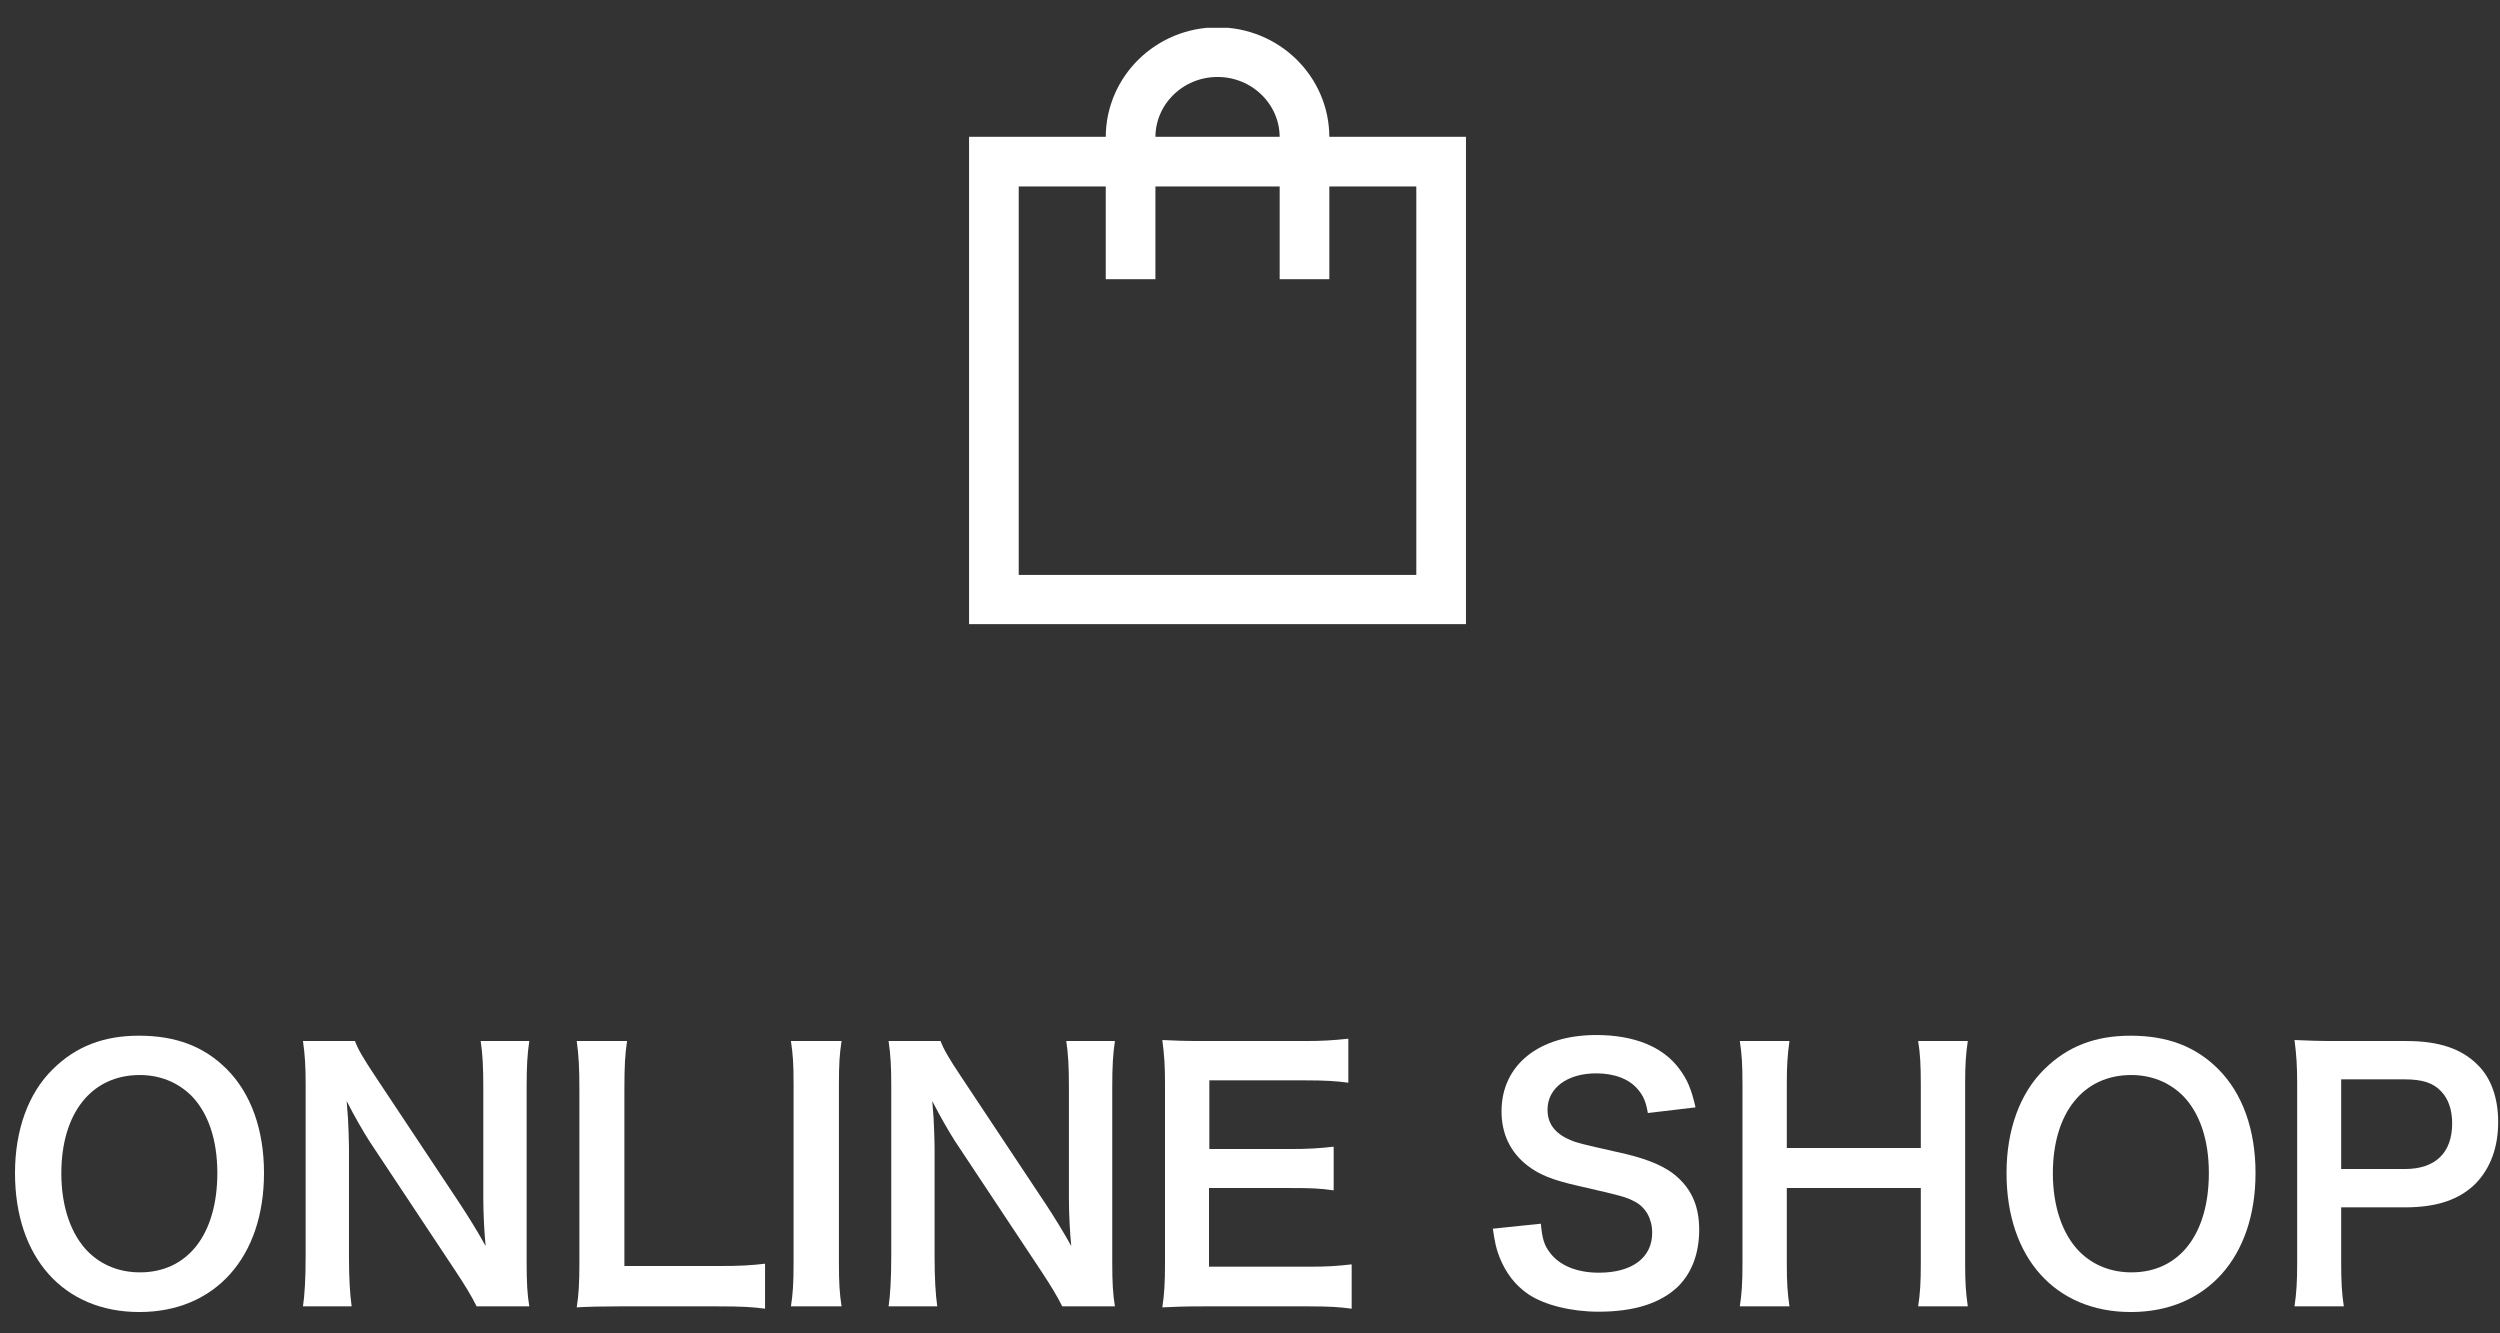
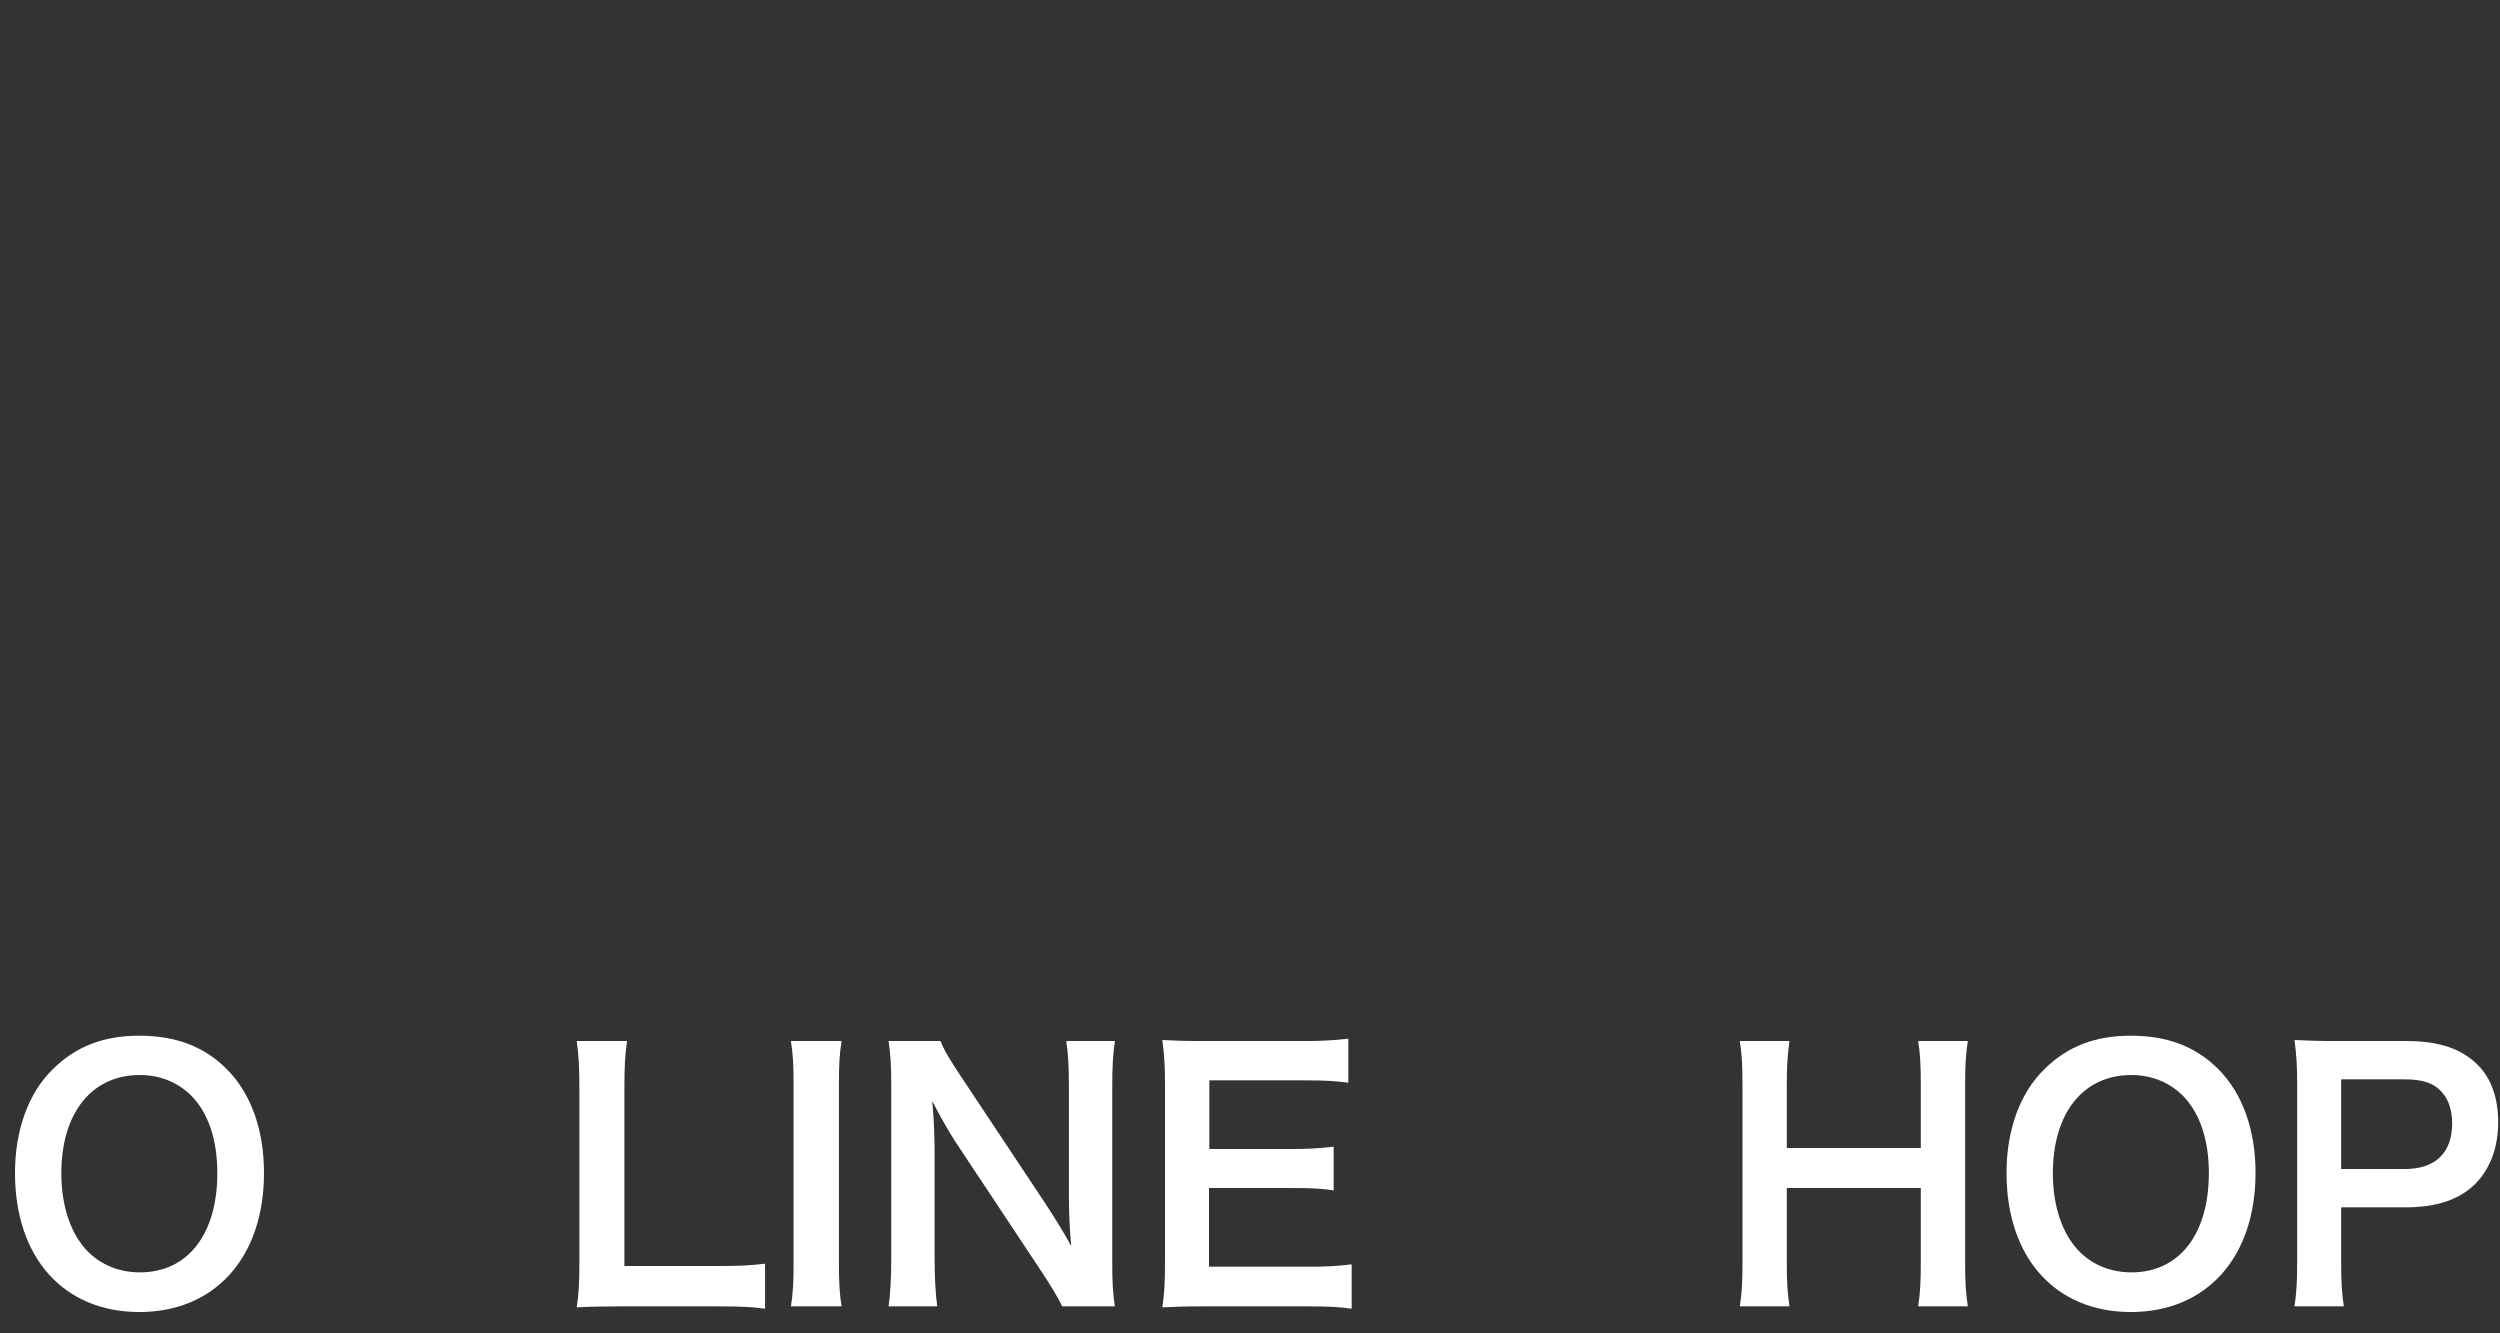
<svg xmlns="http://www.w3.org/2000/svg" width="90" height="48" viewBox="0 0 90 48" fill="none">
  <rect x="0" y="0" width="90" height="48" fill="#333333" stroke="none" />
  <path d="M5.004 37.285C3.732 37.285 2.736 37.669 1.908 38.485C1.02 39.349 0.54 40.681 0.54 42.229C0.54 45.277 2.292 47.233 5.016 47.233C7.74 47.233 9.504 45.265 9.504 42.229C9.504 40.669 9.036 39.361 8.16 38.485C7.344 37.669 6.324 37.285 5.004 37.285ZM5.04 45.805C4.308 45.805 3.672 45.553 3.18 45.073C2.556 44.449 2.208 43.441 2.208 42.241C2.208 40.069 3.3 38.701 5.028 38.701C5.748 38.701 6.384 38.953 6.876 39.433C7.488 40.045 7.824 41.017 7.824 42.229C7.824 44.437 6.756 45.805 5.04 45.805Z" fill="white" />
-   <path d="M19.055 47.029C18.983 46.609 18.959 46.153 18.959 45.481V39.133C18.959 38.401 18.983 37.957 19.055 37.477H17.303C17.375 37.933 17.399 38.425 17.399 39.133V43.165C17.399 43.669 17.435 44.389 17.483 44.857C17.219 44.377 16.835 43.753 16.547 43.321L13.511 38.749C13.103 38.137 12.887 37.777 12.779 37.477H10.907C10.979 37.969 11.003 38.401 11.003 39.025V45.217C11.003 46.033 10.967 46.633 10.907 47.029H12.659C12.599 46.597 12.563 46.033 12.563 45.229V41.293C12.563 41.017 12.539 40.477 12.527 40.249C12.491 39.805 12.491 39.805 12.479 39.637C12.767 40.201 13.067 40.717 13.295 41.077L16.391 45.745C16.739 46.273 16.955 46.621 17.159 47.029H19.055Z" fill="white" />
  <path d="M27.542 45.493C27.038 45.553 26.654 45.577 25.838 45.577H22.478V39.241C22.478 38.365 22.502 37.969 22.574 37.477H20.762C20.834 37.993 20.858 38.425 20.858 39.253V45.481C20.858 46.177 20.834 46.621 20.762 47.065C21.194 47.041 21.614 47.029 22.286 47.029H25.838C26.69 47.029 27.11 47.053 27.542 47.113V45.493Z" fill="white" />
  <path d="M28.473 37.477C28.545 37.957 28.569 38.281 28.569 39.025V45.481C28.569 46.189 28.545 46.573 28.473 47.029H30.297C30.225 46.573 30.201 46.189 30.201 45.481V39.025C30.201 38.305 30.225 37.933 30.297 37.477H28.473Z" fill="white" />
  <path d="M40.137 47.029C40.065 46.609 40.041 46.153 40.041 45.481V39.133C40.041 38.401 40.065 37.957 40.137 37.477H38.385C38.457 37.933 38.481 38.425 38.481 39.133V43.165C38.481 43.669 38.517 44.389 38.565 44.857C38.301 44.377 37.917 43.753 37.629 43.321L34.593 38.749C34.185 38.137 33.969 37.777 33.861 37.477H31.989C32.061 37.969 32.085 38.401 32.085 39.025V45.217C32.085 46.033 32.049 46.633 31.989 47.029H33.741C33.681 46.597 33.645 46.033 33.645 45.229V41.293C33.645 41.017 33.621 40.477 33.609 40.249C33.573 39.805 33.573 39.805 33.561 39.637C33.849 40.201 34.149 40.717 34.377 41.077L37.473 45.745C37.821 46.273 38.037 46.621 38.241 47.029H40.137Z" fill="white" />
  <path d="M48.66 45.517C48.144 45.577 47.796 45.601 47.124 45.601H43.524V42.769H46.452C47.196 42.769 47.52 42.781 48.012 42.853V41.281C47.484 41.341 47.076 41.365 46.452 41.365H43.536V38.893H46.992C47.7 38.893 48.084 38.917 48.54 38.977V37.393C47.988 37.453 47.592 37.477 46.992 37.477H43.368C42.636 37.477 42.324 37.465 41.844 37.441C41.916 38.005 41.94 38.365 41.94 38.989V45.481C41.94 46.189 41.916 46.585 41.844 47.065C42.324 47.041 42.648 47.029 43.368 47.029H47.112C47.844 47.029 48.228 47.053 48.66 47.113V45.517Z" fill="white" />
-   <path d="M53.743 44.233C53.815 44.725 53.863 44.953 53.971 45.229C54.199 45.817 54.547 46.273 55.027 46.597C55.603 46.981 56.563 47.221 57.547 47.221C58.831 47.221 59.779 46.921 60.415 46.309C60.907 45.817 61.171 45.121 61.171 44.269C61.171 43.369 60.859 42.709 60.175 42.205C59.743 41.905 59.167 41.677 58.219 41.473C56.887 41.173 56.791 41.149 56.527 41.041C55.975 40.801 55.711 40.453 55.711 39.949C55.711 39.169 56.419 38.641 57.463 38.641C58.123 38.641 58.651 38.845 58.963 39.217C59.167 39.457 59.251 39.661 59.323 40.069L61.039 39.865C60.895 39.229 60.751 38.869 60.451 38.473C59.863 37.681 58.831 37.261 57.463 37.261C55.399 37.261 54.055 38.341 54.055 40.009C54.055 40.813 54.367 41.473 54.979 41.953C55.411 42.289 55.891 42.481 56.791 42.685C58.447 43.069 58.519 43.081 58.879 43.273C59.251 43.477 59.479 43.885 59.479 44.377C59.479 45.277 58.759 45.817 57.559 45.817C56.779 45.817 56.155 45.565 55.807 45.109C55.591 44.833 55.519 44.593 55.471 44.053L53.743 44.233Z" fill="white" />
  <path d="M69.053 37.477C69.125 37.909 69.149 38.341 69.149 39.025V41.329H64.325V39.013C64.325 38.377 64.349 37.981 64.421 37.477H62.633C62.705 37.945 62.729 38.317 62.729 39.025V45.481C62.729 46.189 62.705 46.573 62.633 47.029H64.421C64.349 46.537 64.325 46.177 64.325 45.481V42.769H69.149V45.481C69.149 46.189 69.125 46.561 69.053 47.029H70.841C70.769 46.525 70.745 46.177 70.745 45.481V39.013C70.745 38.329 70.769 37.969 70.841 37.477H69.053Z" fill="white" />
  <path d="M76.699 37.285C75.427 37.285 74.431 37.669 73.603 38.485C72.715 39.349 72.235 40.681 72.235 42.229C72.235 45.277 73.987 47.233 76.711 47.233C79.435 47.233 81.199 45.265 81.199 42.229C81.199 40.669 80.731 39.361 79.855 38.485C79.039 37.669 78.019 37.285 76.699 37.285ZM76.735 45.805C76.003 45.805 75.367 45.553 74.875 45.073C74.251 44.449 73.903 43.441 73.903 42.241C73.903 40.069 74.995 38.701 76.723 38.701C77.443 38.701 78.079 38.953 78.571 39.433C79.183 40.045 79.519 41.017 79.519 42.229C79.519 44.437 78.451 45.805 76.735 45.805Z" fill="white" />
  <path d="M84.378 47.029C84.306 46.573 84.282 46.117 84.282 45.469V43.465H86.574C87.726 43.465 88.542 43.189 89.13 42.601C89.658 42.049 89.934 41.305 89.934 40.393C89.934 39.529 89.682 38.809 89.19 38.329C88.614 37.753 87.798 37.477 86.634 37.477H84.126C83.49 37.477 83.118 37.465 82.602 37.441C82.674 37.981 82.698 38.413 82.698 38.989V45.481C82.698 46.129 82.674 46.549 82.602 47.029H84.378ZM84.282 42.085V38.857H86.574C87.21 38.857 87.606 38.989 87.882 39.289C88.146 39.565 88.278 39.961 88.278 40.441C88.278 41.497 87.678 42.085 86.574 42.085H84.282Z" fill="white" />
  <g clip-path="url(#clip0_591_173)">
    <path d="M51.881 5.819H35.78V21.592H51.881V5.819Z" stroke="white" stroke-width="1.788" stroke-miterlimit="10" />
    <path d="M40.701 10.052V4.944C40.701 3.25 42.103 1.877 43.831 1.877C45.56 1.877 46.962 3.25 46.962 4.944V10.052" stroke="white" stroke-width="1.788" stroke-miterlimit="10" />
  </g>
  <defs>
    <clipPath id="clip0_591_173">
-       <rect width="17.89" height="21.468" fill="white" transform="translate(34.886 1)" />
-     </clipPath>
+       </clipPath>
  </defs>
</svg>